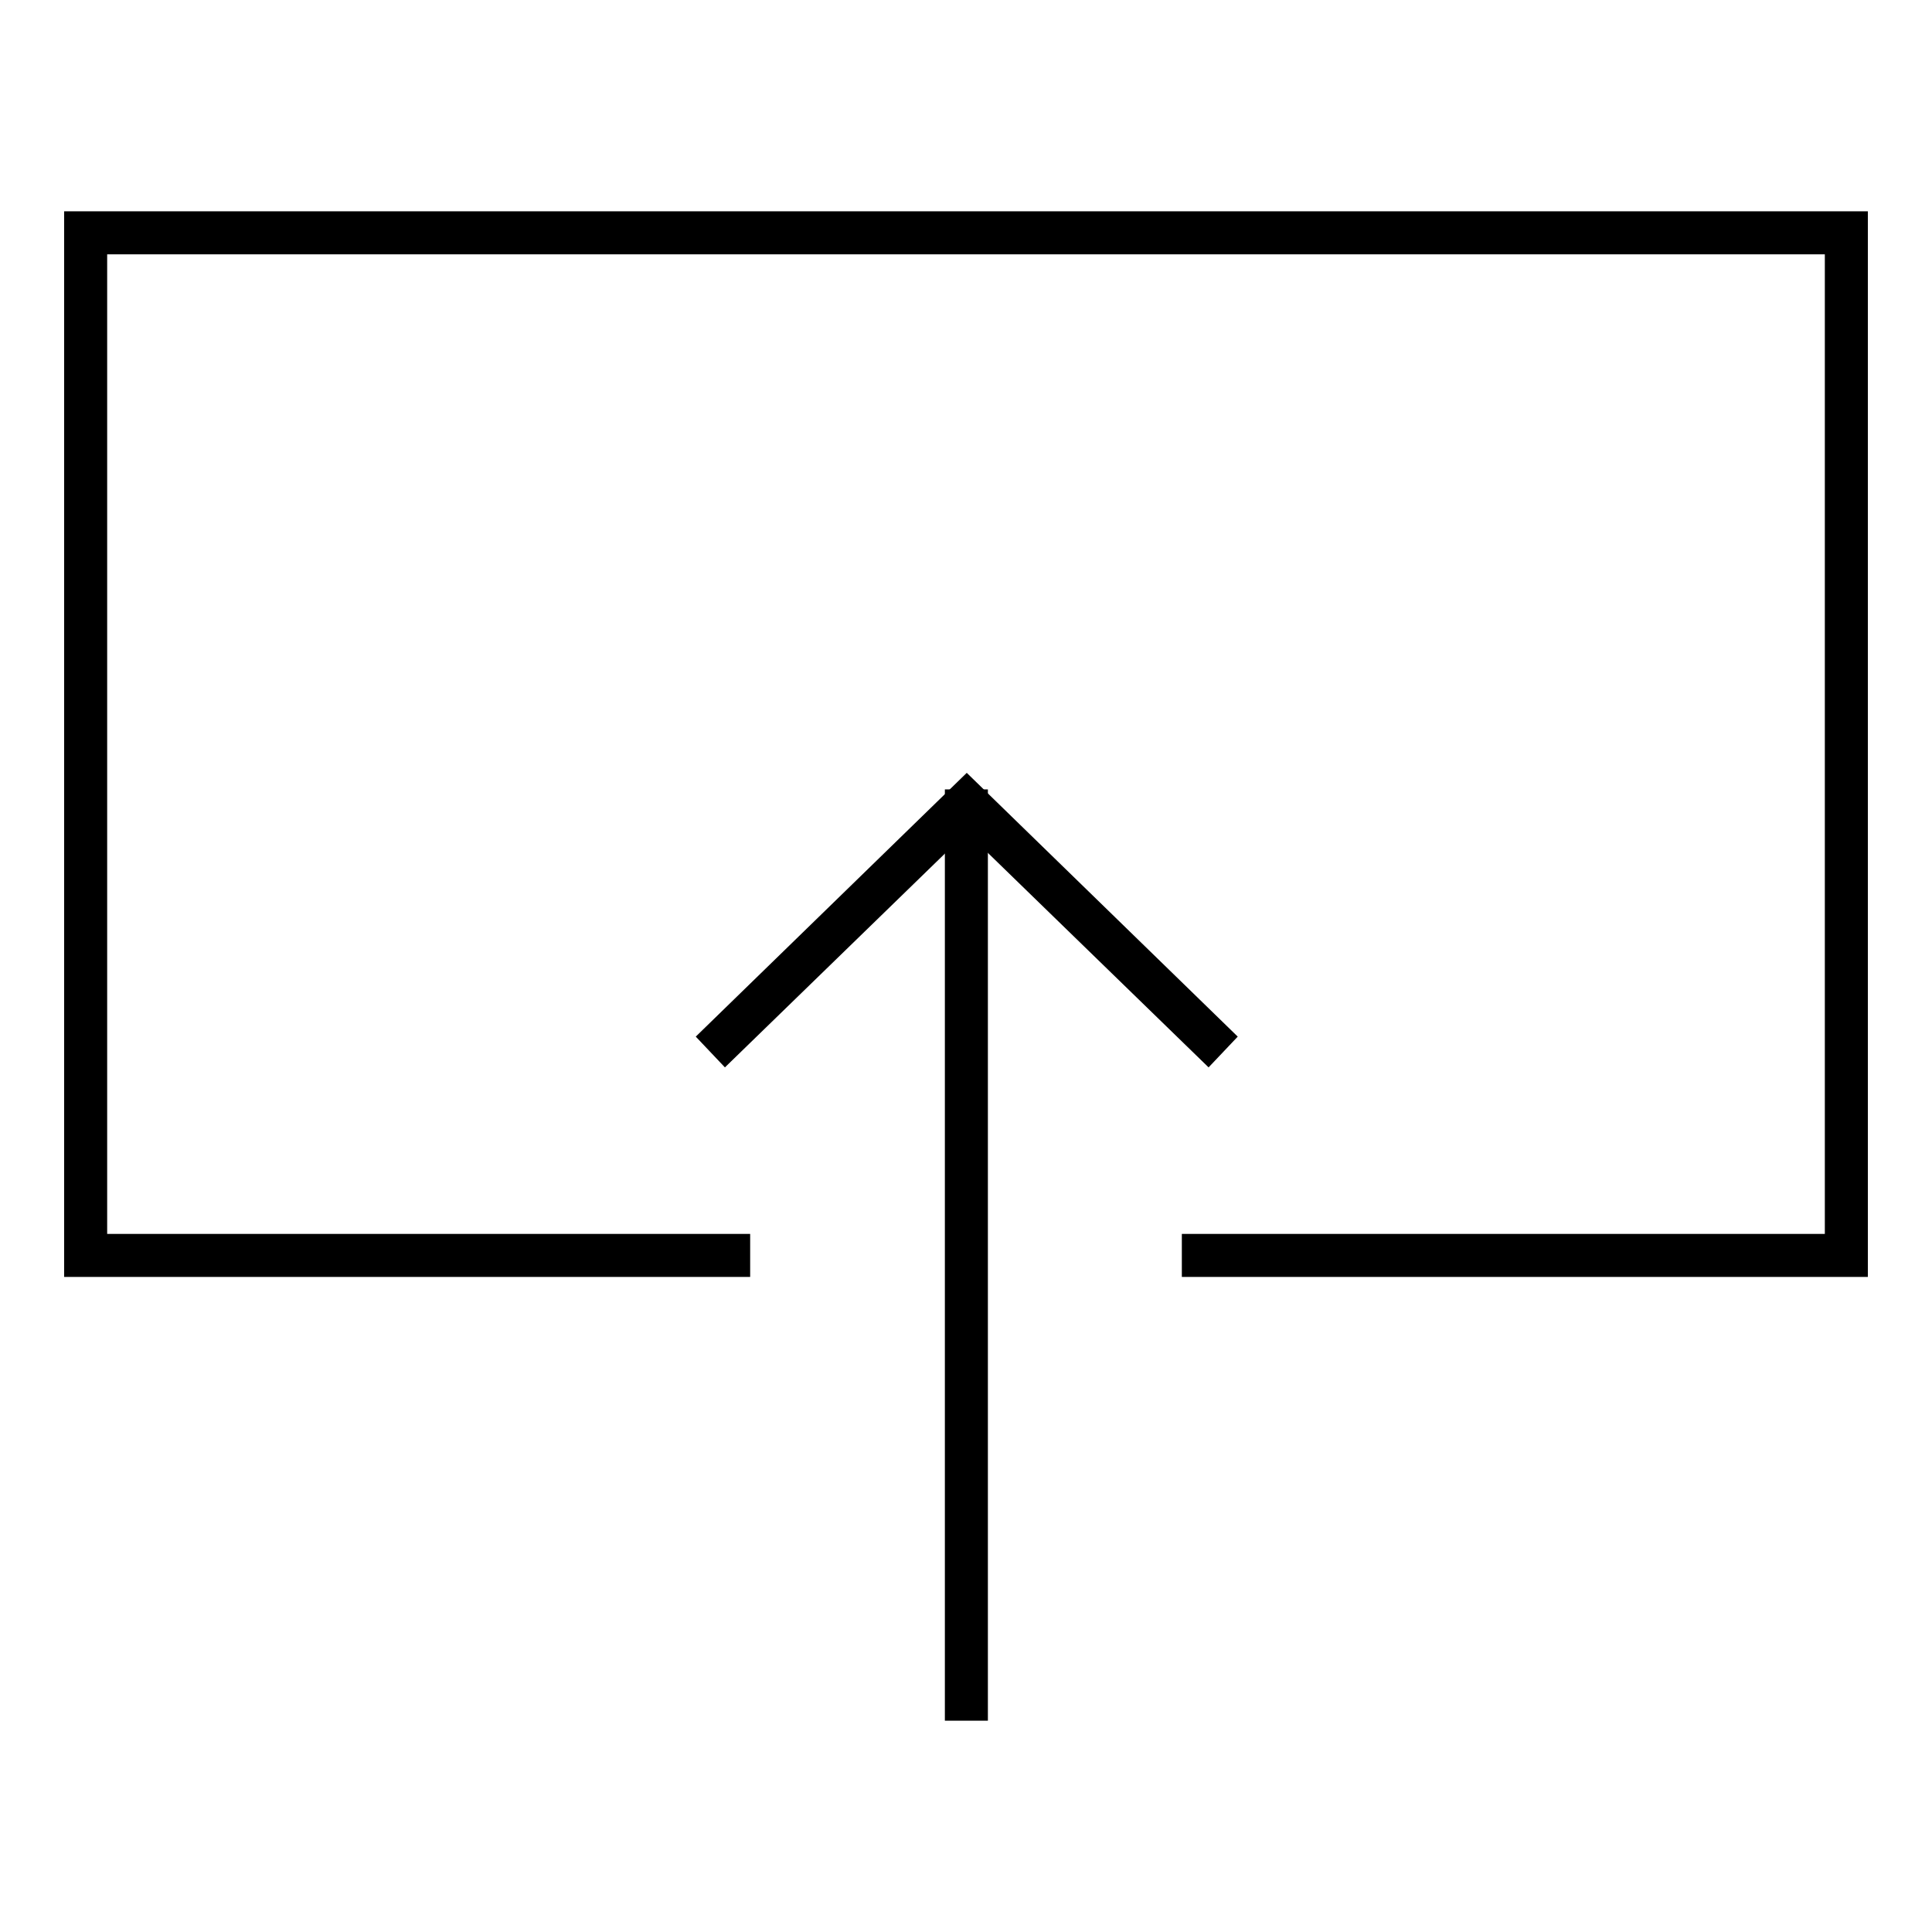
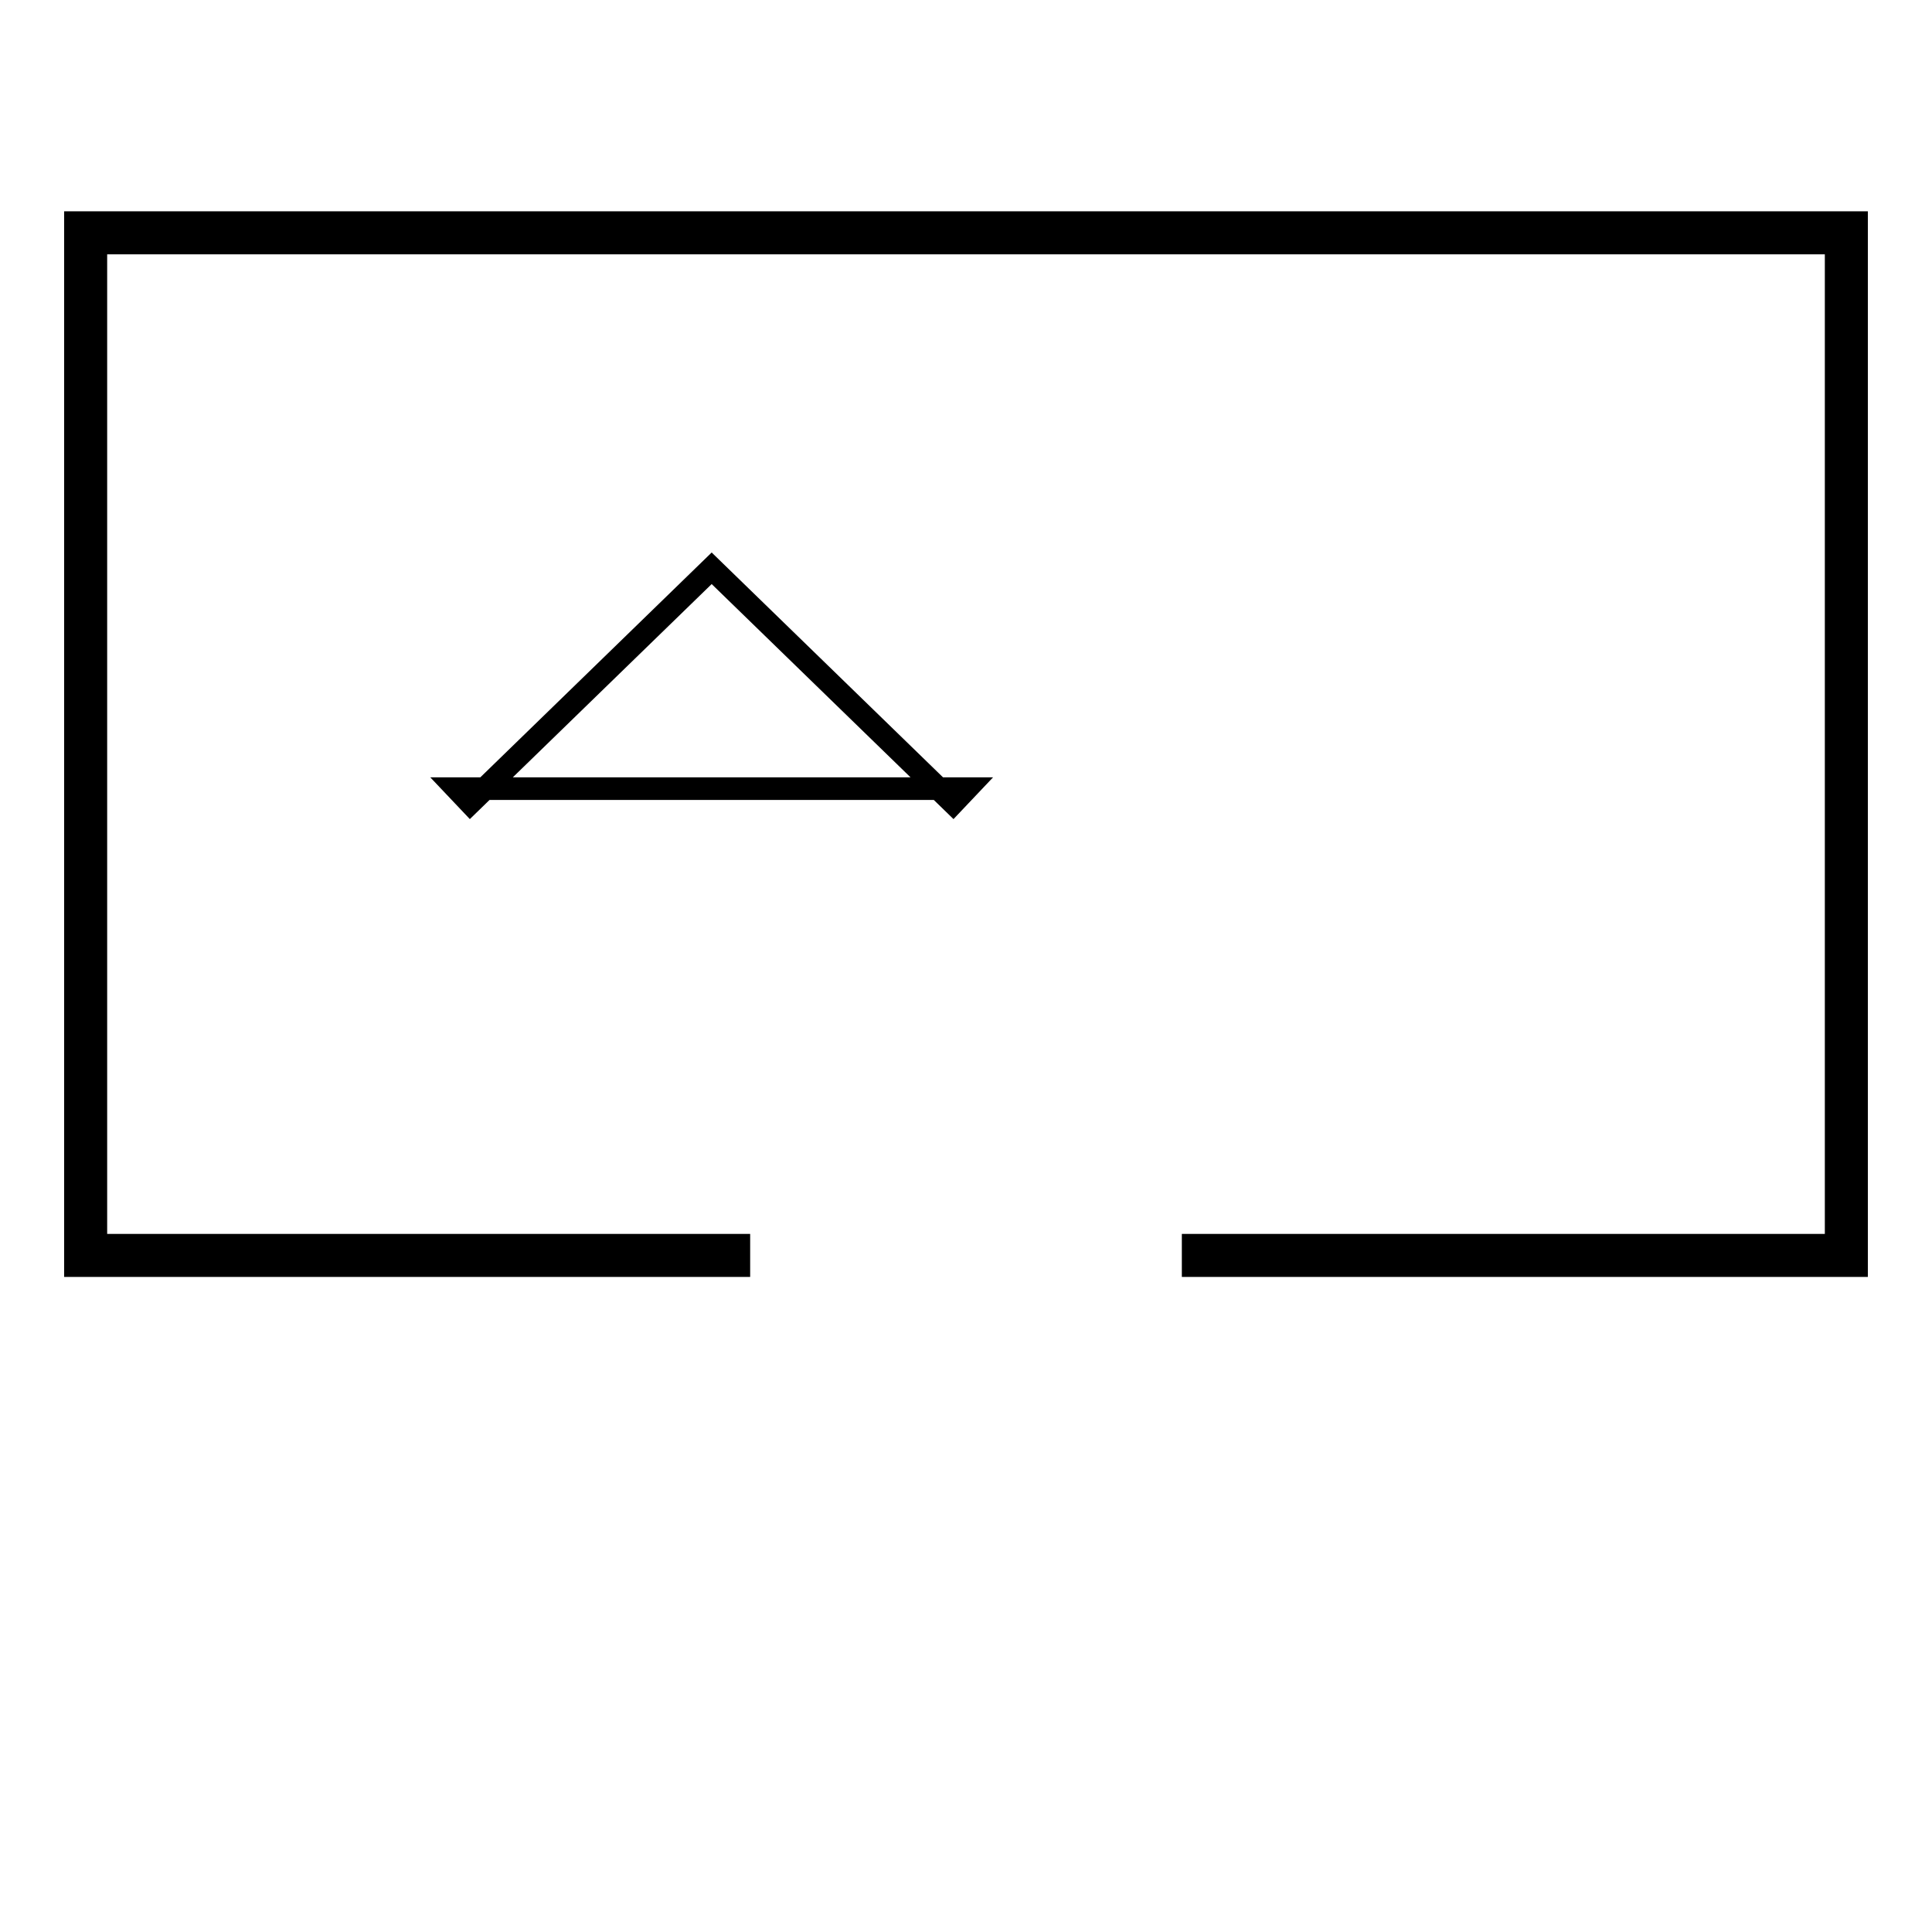
<svg xmlns="http://www.w3.org/2000/svg" version="1.1" x="0px" y="0px" viewBox="0 0 256 256" enable-background="new 0 0 256 256" xml:space="preserve">
  <g>
    <g>
-       <path stroke-width="3" fill-opacity="0" stroke="#000000" d="M126.7,106.1h2.7v120.4h-2.7V106.1z" />
      <path stroke-width="3" fill-opacity="0" stroke="#000000" d="M246,167.7h-87.9V165h85.2V32.2H12.7V165h85.2v2.7H10V29.5h236V167.7z" />
-       <path stroke-width="3" fill-opacity="0" stroke="#000000" d="M128.1,104.5l33.8,32.9l-1.8,1.9l-32-31.1l0,0l-32,31.1l-1.8-1.9L128.1,104.5L128.1,104.5z" />
+       <path stroke-width="3" fill-opacity="0" stroke="#000000" d="M128.1,104.5l-1.8,1.9l-32-31.1l0,0l-32,31.1l-1.8-1.9L128.1,104.5L128.1,104.5z" />
    </g>
  </g>
</svg>